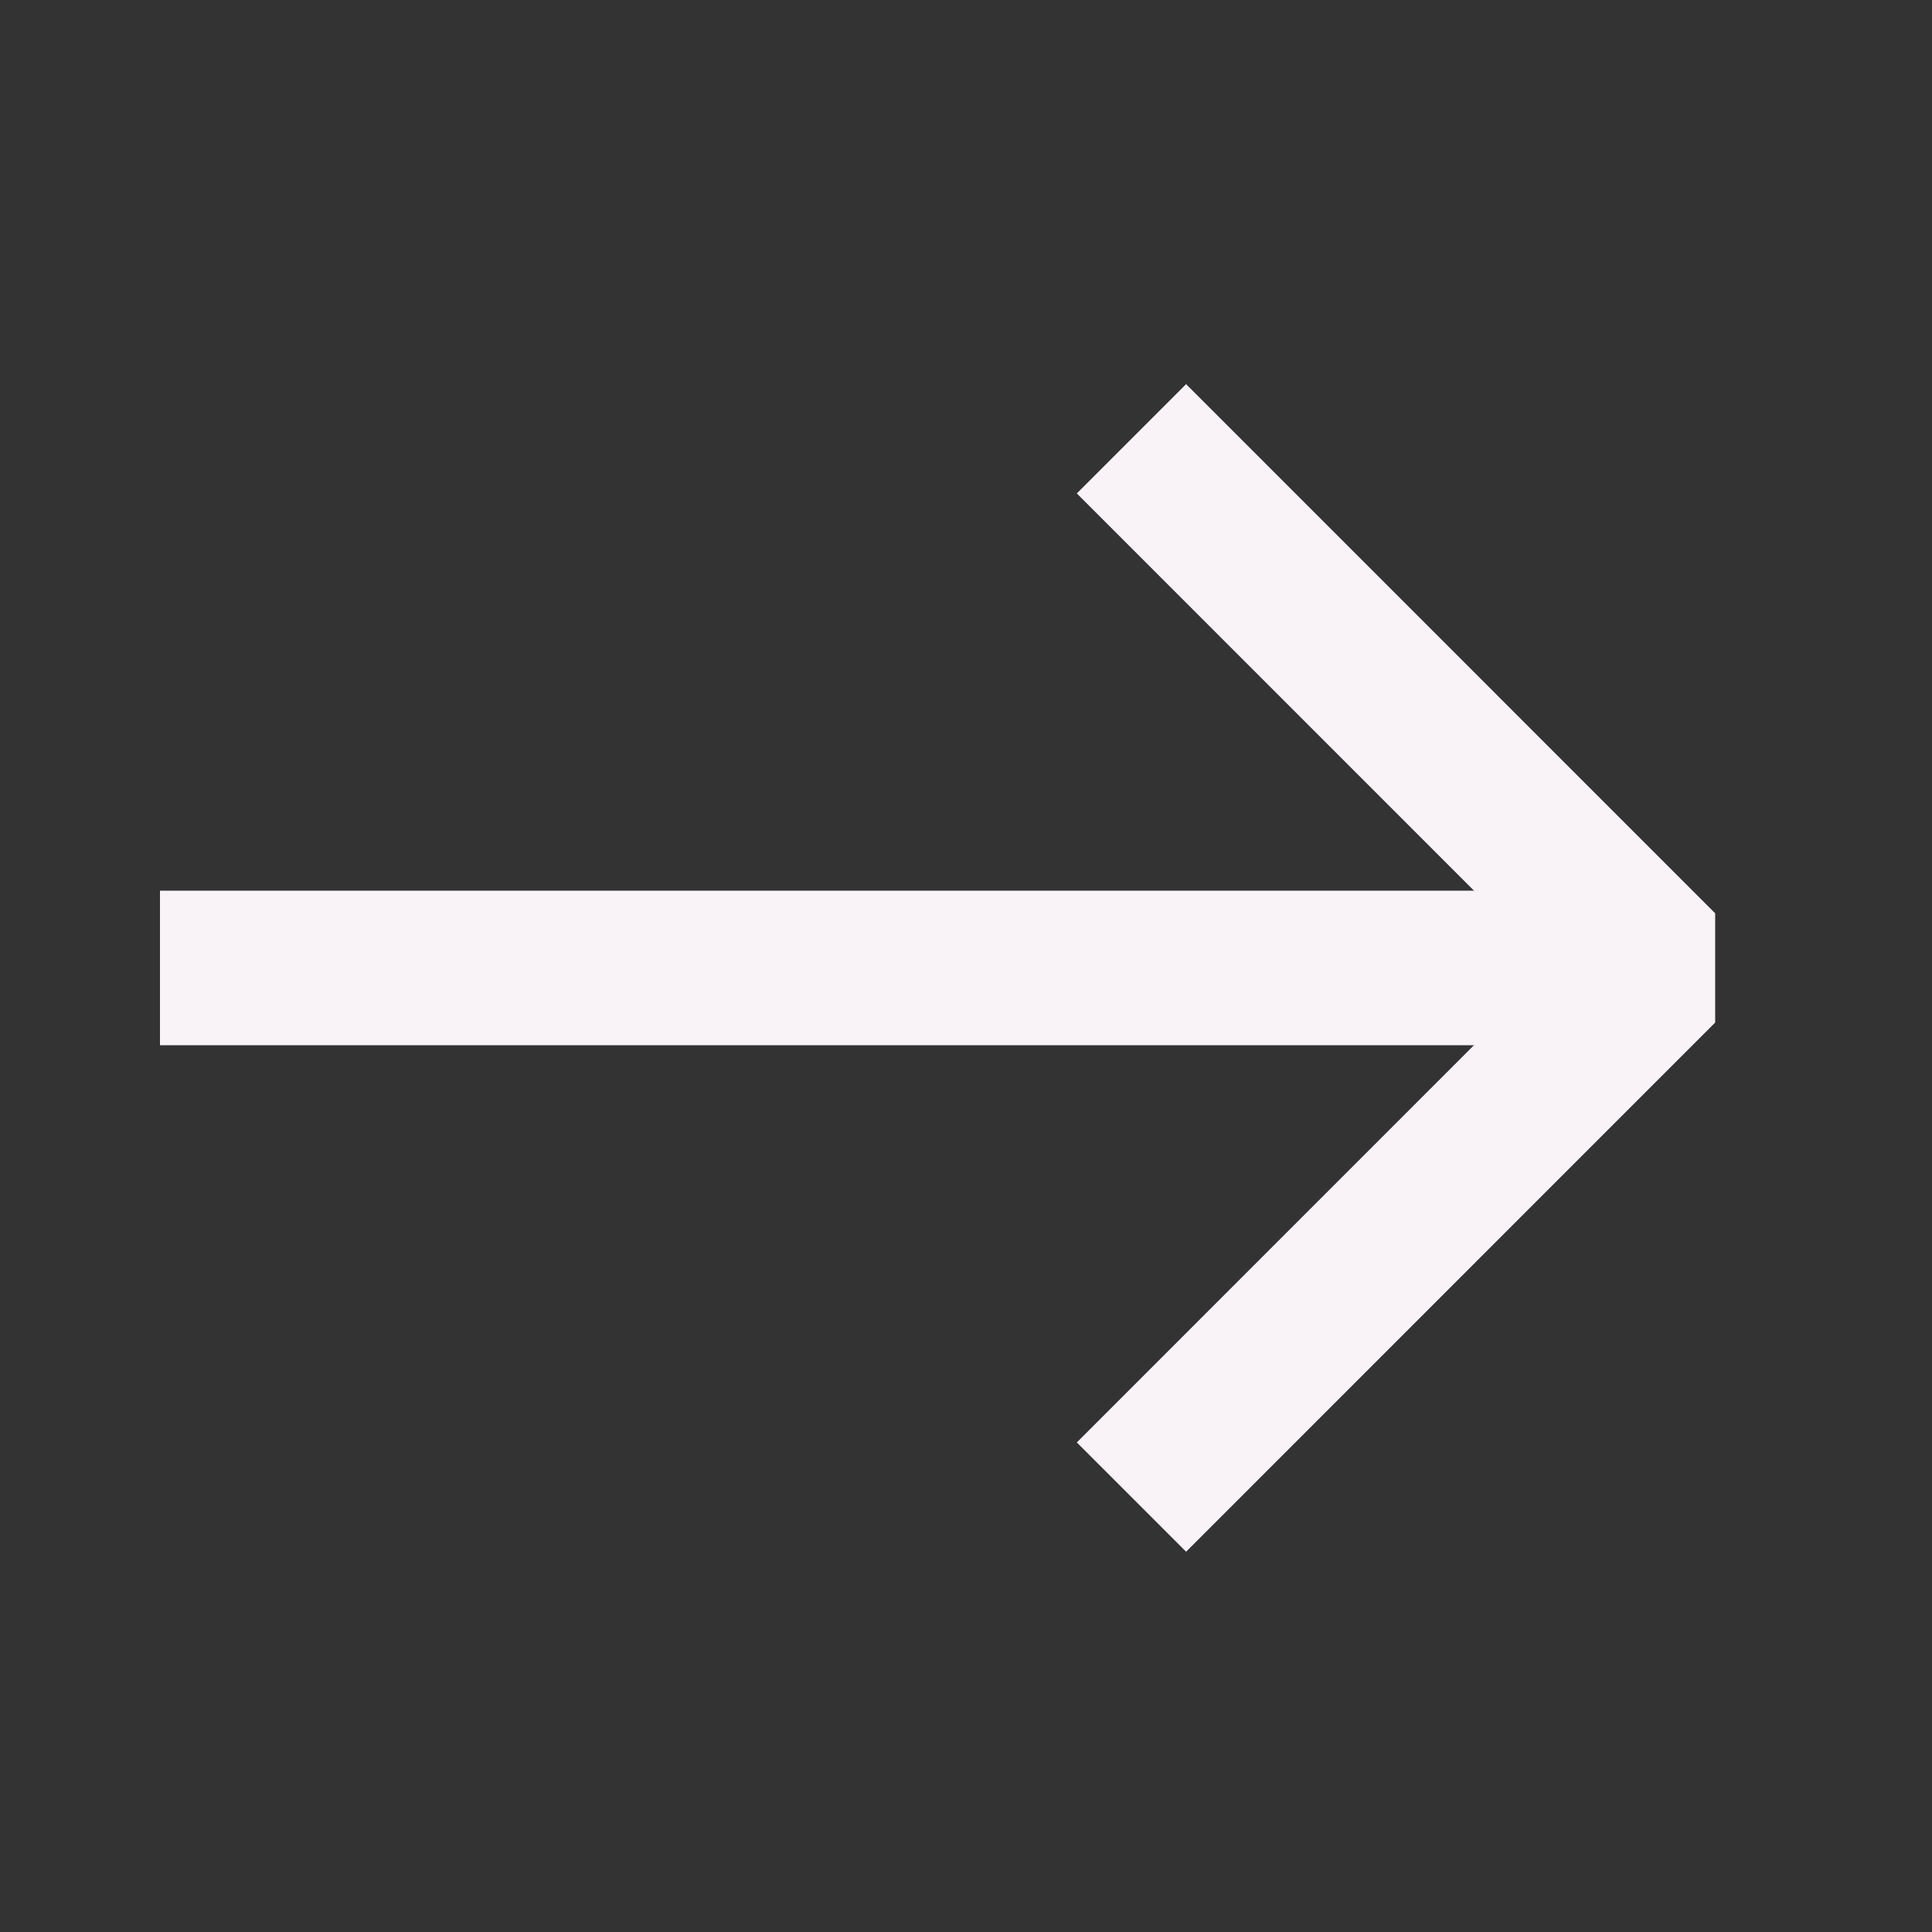
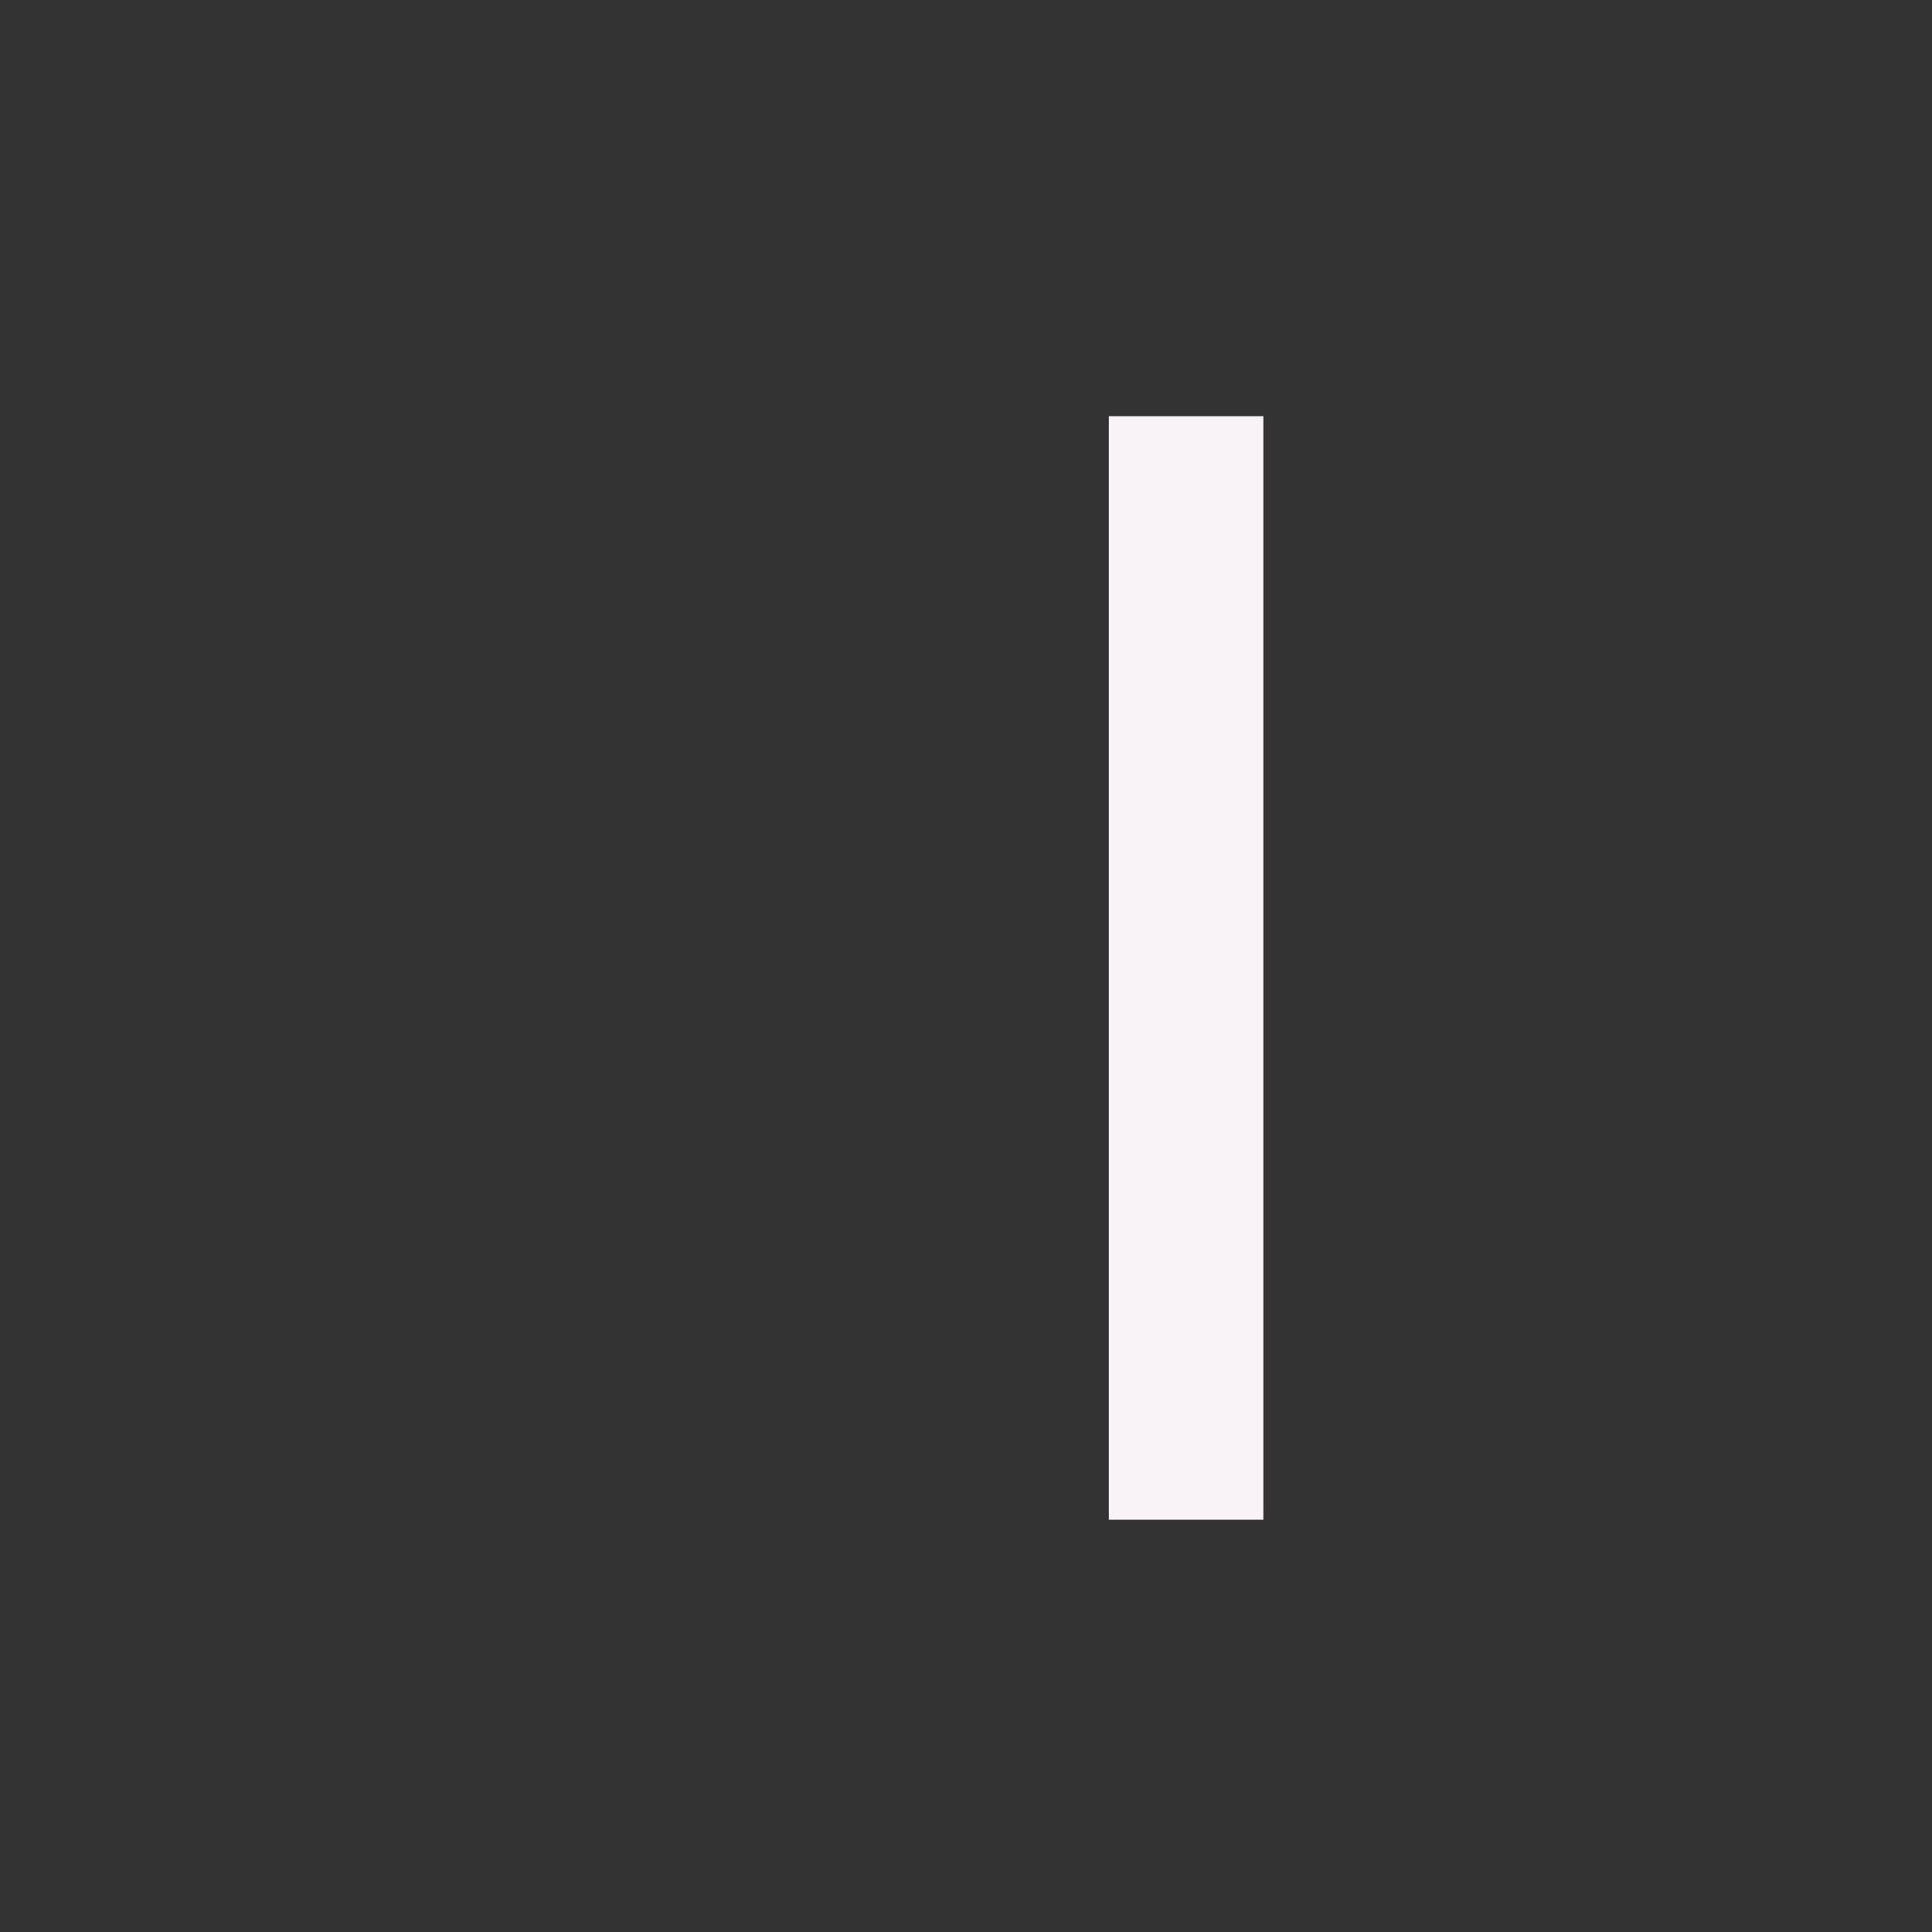
<svg xmlns="http://www.w3.org/2000/svg" width="25" height="25" viewBox="0 0 25 25" fill="none">
  <rect x="0" y="0" width="25" height="25" fill="#333333" stroke="none" />
-   <path d="M3.07 12.525L20.466 12.525" stroke="#F9F2F6" stroke-width="2" stroke-linecap="square" stroke-linejoin="bevel" />
-   <path d="M15.348 18.665L21.487 12.525L15.348 6.385" stroke="#F9F2F6" stroke-width="2" stroke-linecap="square" stroke-linejoin="bevel" />
+   <path d="M15.348 18.665L15.348 6.385" stroke="#F9F2F6" stroke-width="2" stroke-linecap="square" stroke-linejoin="bevel" />
</svg>